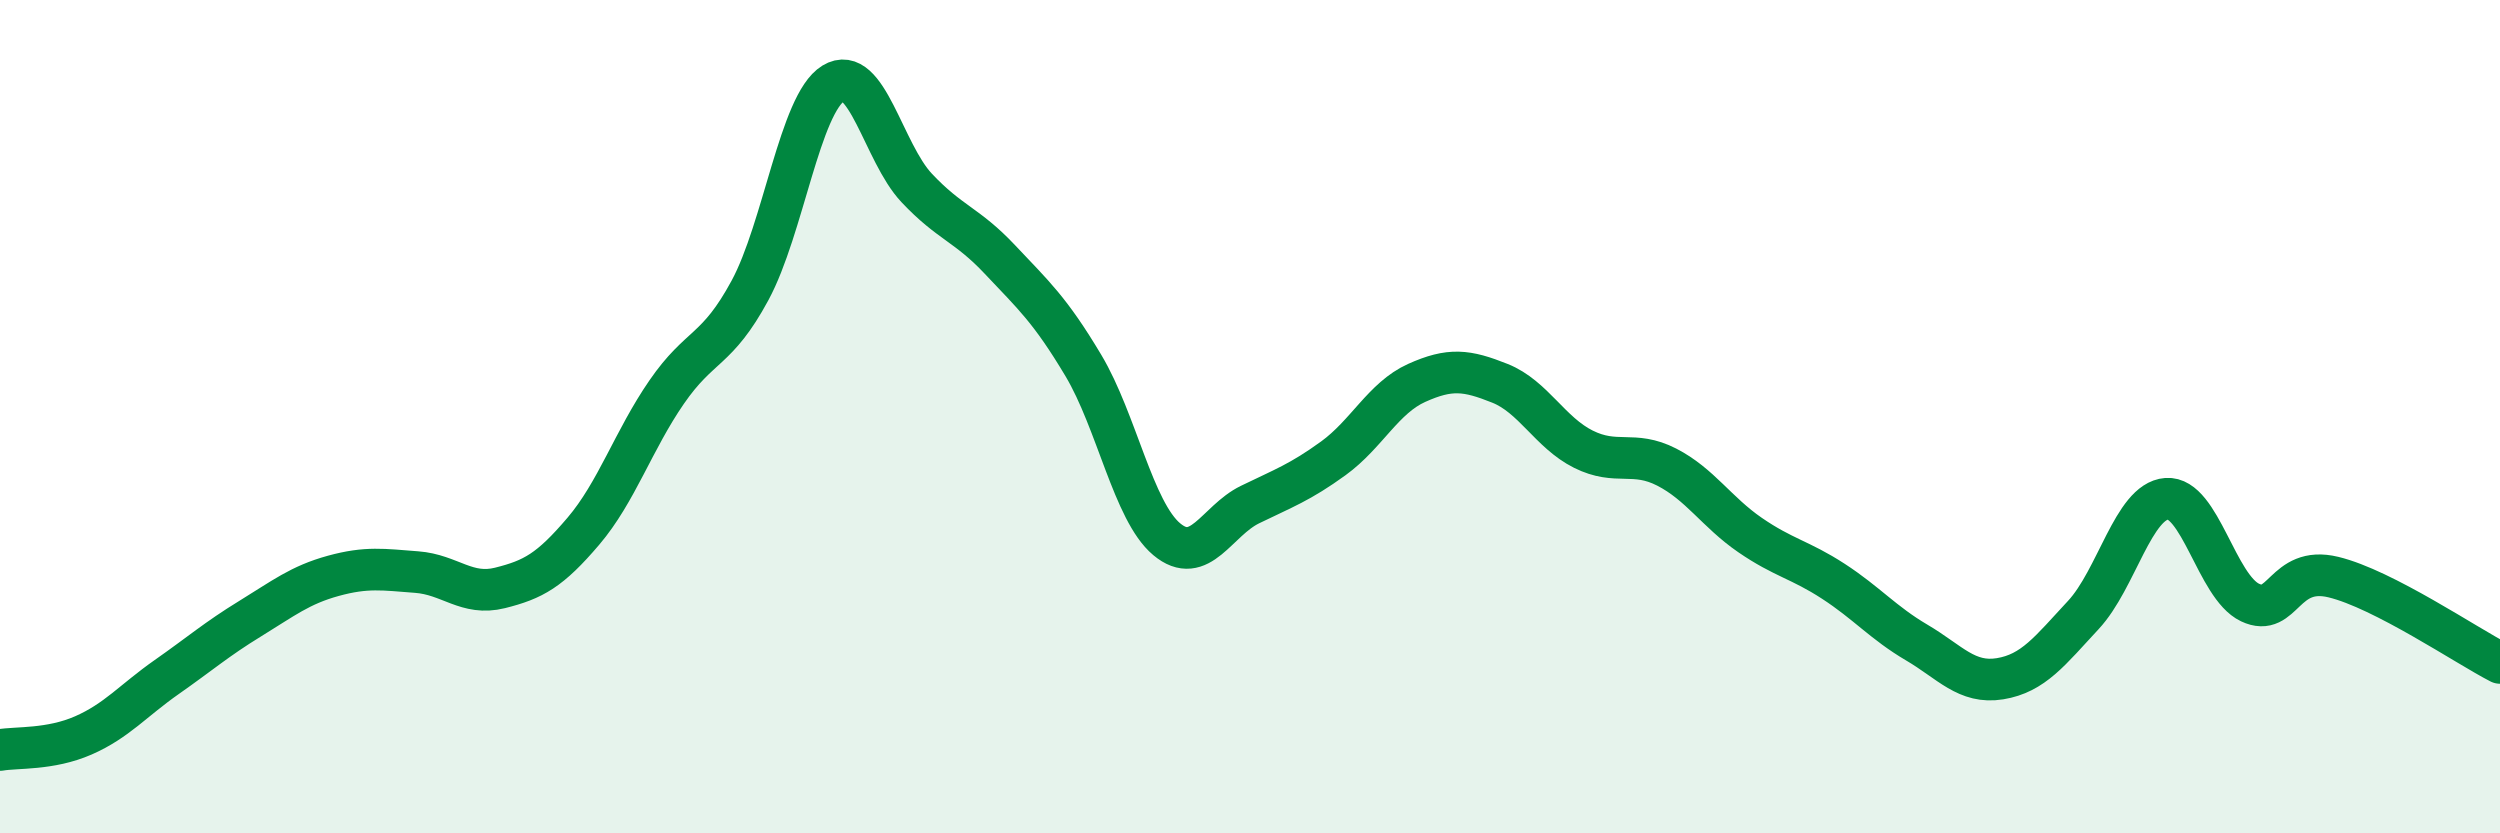
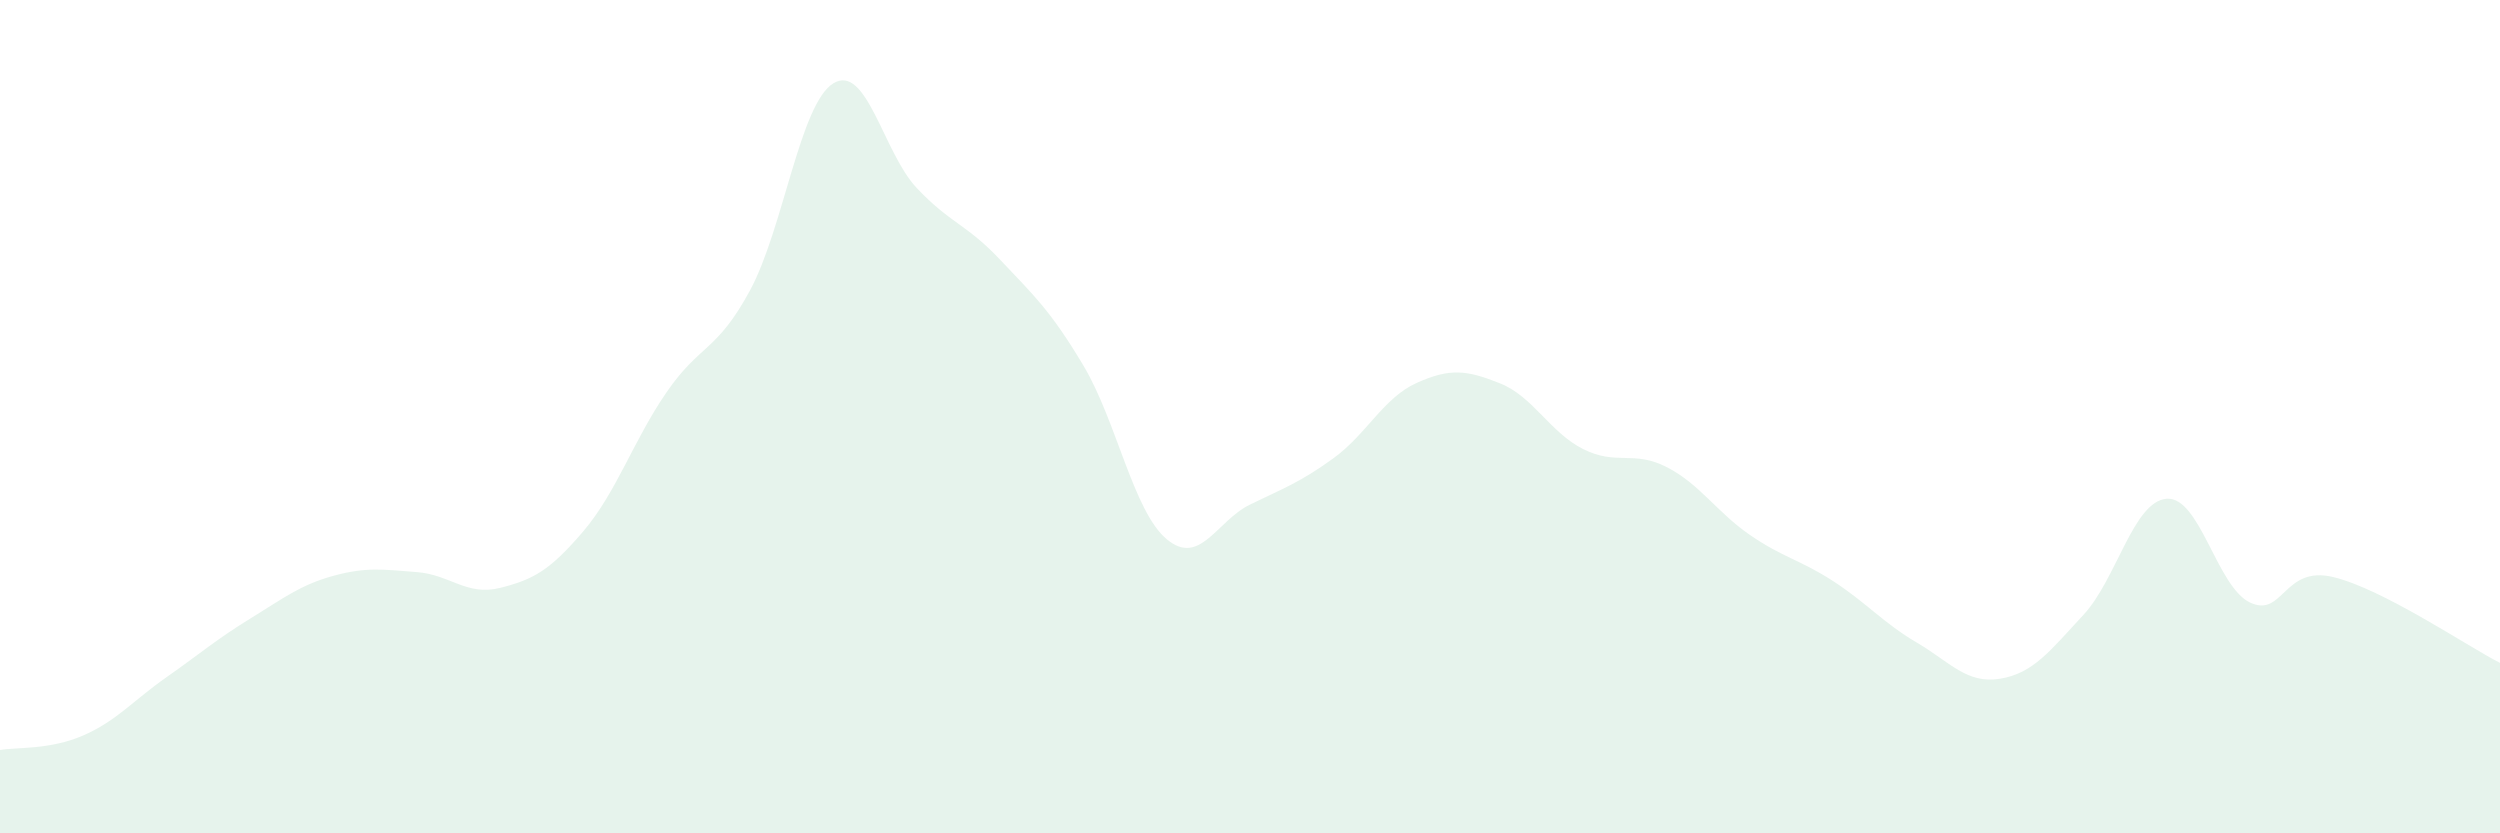
<svg xmlns="http://www.w3.org/2000/svg" width="60" height="20" viewBox="0 0 60 20">
  <path d="M 0,18 C 0.4,17.93 1.2,18 2,17.65 C 2.8,17.3 3.2,16.81 4,16.25 C 4.8,15.69 5.2,15.34 6,14.85 C 6.8,14.36 7.2,14.04 8,13.82 C 8.8,13.6 9.2,13.67 10,13.73 C 10.8,13.79 11.2,14.31 12,14.11 C 12.8,13.91 13.2,13.69 14,12.75 C 14.8,11.81 15.2,10.57 16,9.41 C 16.8,8.25 17.2,8.45 18,6.97 C 18.8,5.49 19.2,2.49 20,2 C 20.8,1.51 21.2,3.66 22,4.51 C 22.8,5.36 23.2,5.38 24,6.23 C 24.8,7.08 25.2,7.43 26,8.77 C 26.8,10.11 27.2,12.27 28,12.94 C 28.8,13.61 29.2,12.5 30,12.11 C 30.8,11.72 31.2,11.58 32,11 C 32.8,10.42 33.2,9.55 34,9.19 C 34.8,8.83 35.2,8.88 36,9.2 C 36.8,9.52 37.2,10.38 38,10.78 C 38.8,11.18 39.2,10.8 40,11.21 C 40.8,11.62 41.2,12.29 42,12.84 C 42.8,13.39 43.2,13.43 44,13.95 C 44.8,14.47 45.2,14.95 46,15.42 C 46.8,15.89 47.2,16.42 48,16.29 C 48.8,16.16 49.2,15.62 50,14.76 C 50.8,13.9 51.2,12.03 52,11.97 C 52.8,11.91 53.2,14.08 54,14.46 C 54.8,14.84 54.8,13.56 56,13.85 C 57.2,14.14 59.2,15.5 60,15.91L60 20L0 20Z" fill="#008740" opacity="0.1" stroke-linecap="round" stroke-linejoin="round" />
-   <path d="M 0,18 C 0.4,17.93 1.2,18 2,17.65 C 2.8,17.3 3.2,16.81 4,16.25 C 4.8,15.69 5.2,15.34 6,14.85 C 6.8,14.36 7.2,14.04 8,13.82 C 8.8,13.6 9.2,13.67 10,13.73 C 10.8,13.79 11.2,14.31 12,14.11 C 12.8,13.91 13.2,13.69 14,12.75 C 14.8,11.81 15.2,10.57 16,9.41 C 16.8,8.25 17.2,8.45 18,6.97 C 18.8,5.49 19.2,2.49 20,2 C 20.8,1.51 21.2,3.66 22,4.51 C 22.8,5.36 23.2,5.38 24,6.23 C 24.8,7.08 25.2,7.43 26,8.77 C 26.8,10.11 27.2,12.27 28,12.94 C 28.8,13.61 29.2,12.5 30,12.11 C 30.8,11.72 31.2,11.58 32,11 C 32.8,10.42 33.2,9.55 34,9.19 C 34.8,8.83 35.2,8.88 36,9.2 C 36.8,9.52 37.2,10.38 38,10.78 C 38.8,11.18 39.2,10.8 40,11.21 C 40.8,11.62 41.2,12.29 42,12.84 C 42.8,13.39 43.2,13.43 44,13.95 C 44.8,14.47 45.2,14.95 46,15.42 C 46.8,15.89 47.2,16.42 48,16.29 C 48.8,16.16 49.2,15.62 50,14.76 C 50.8,13.9 51.2,12.03 52,11.97 C 52.8,11.91 53.2,14.08 54,14.46 C 54.8,14.84 54.8,13.56 56,13.85 C 57.2,14.14 59.2,15.5 60,15.91" stroke="#008740" stroke-width="1" fill="none" stroke-linecap="round" stroke-linejoin="round" />
</svg>